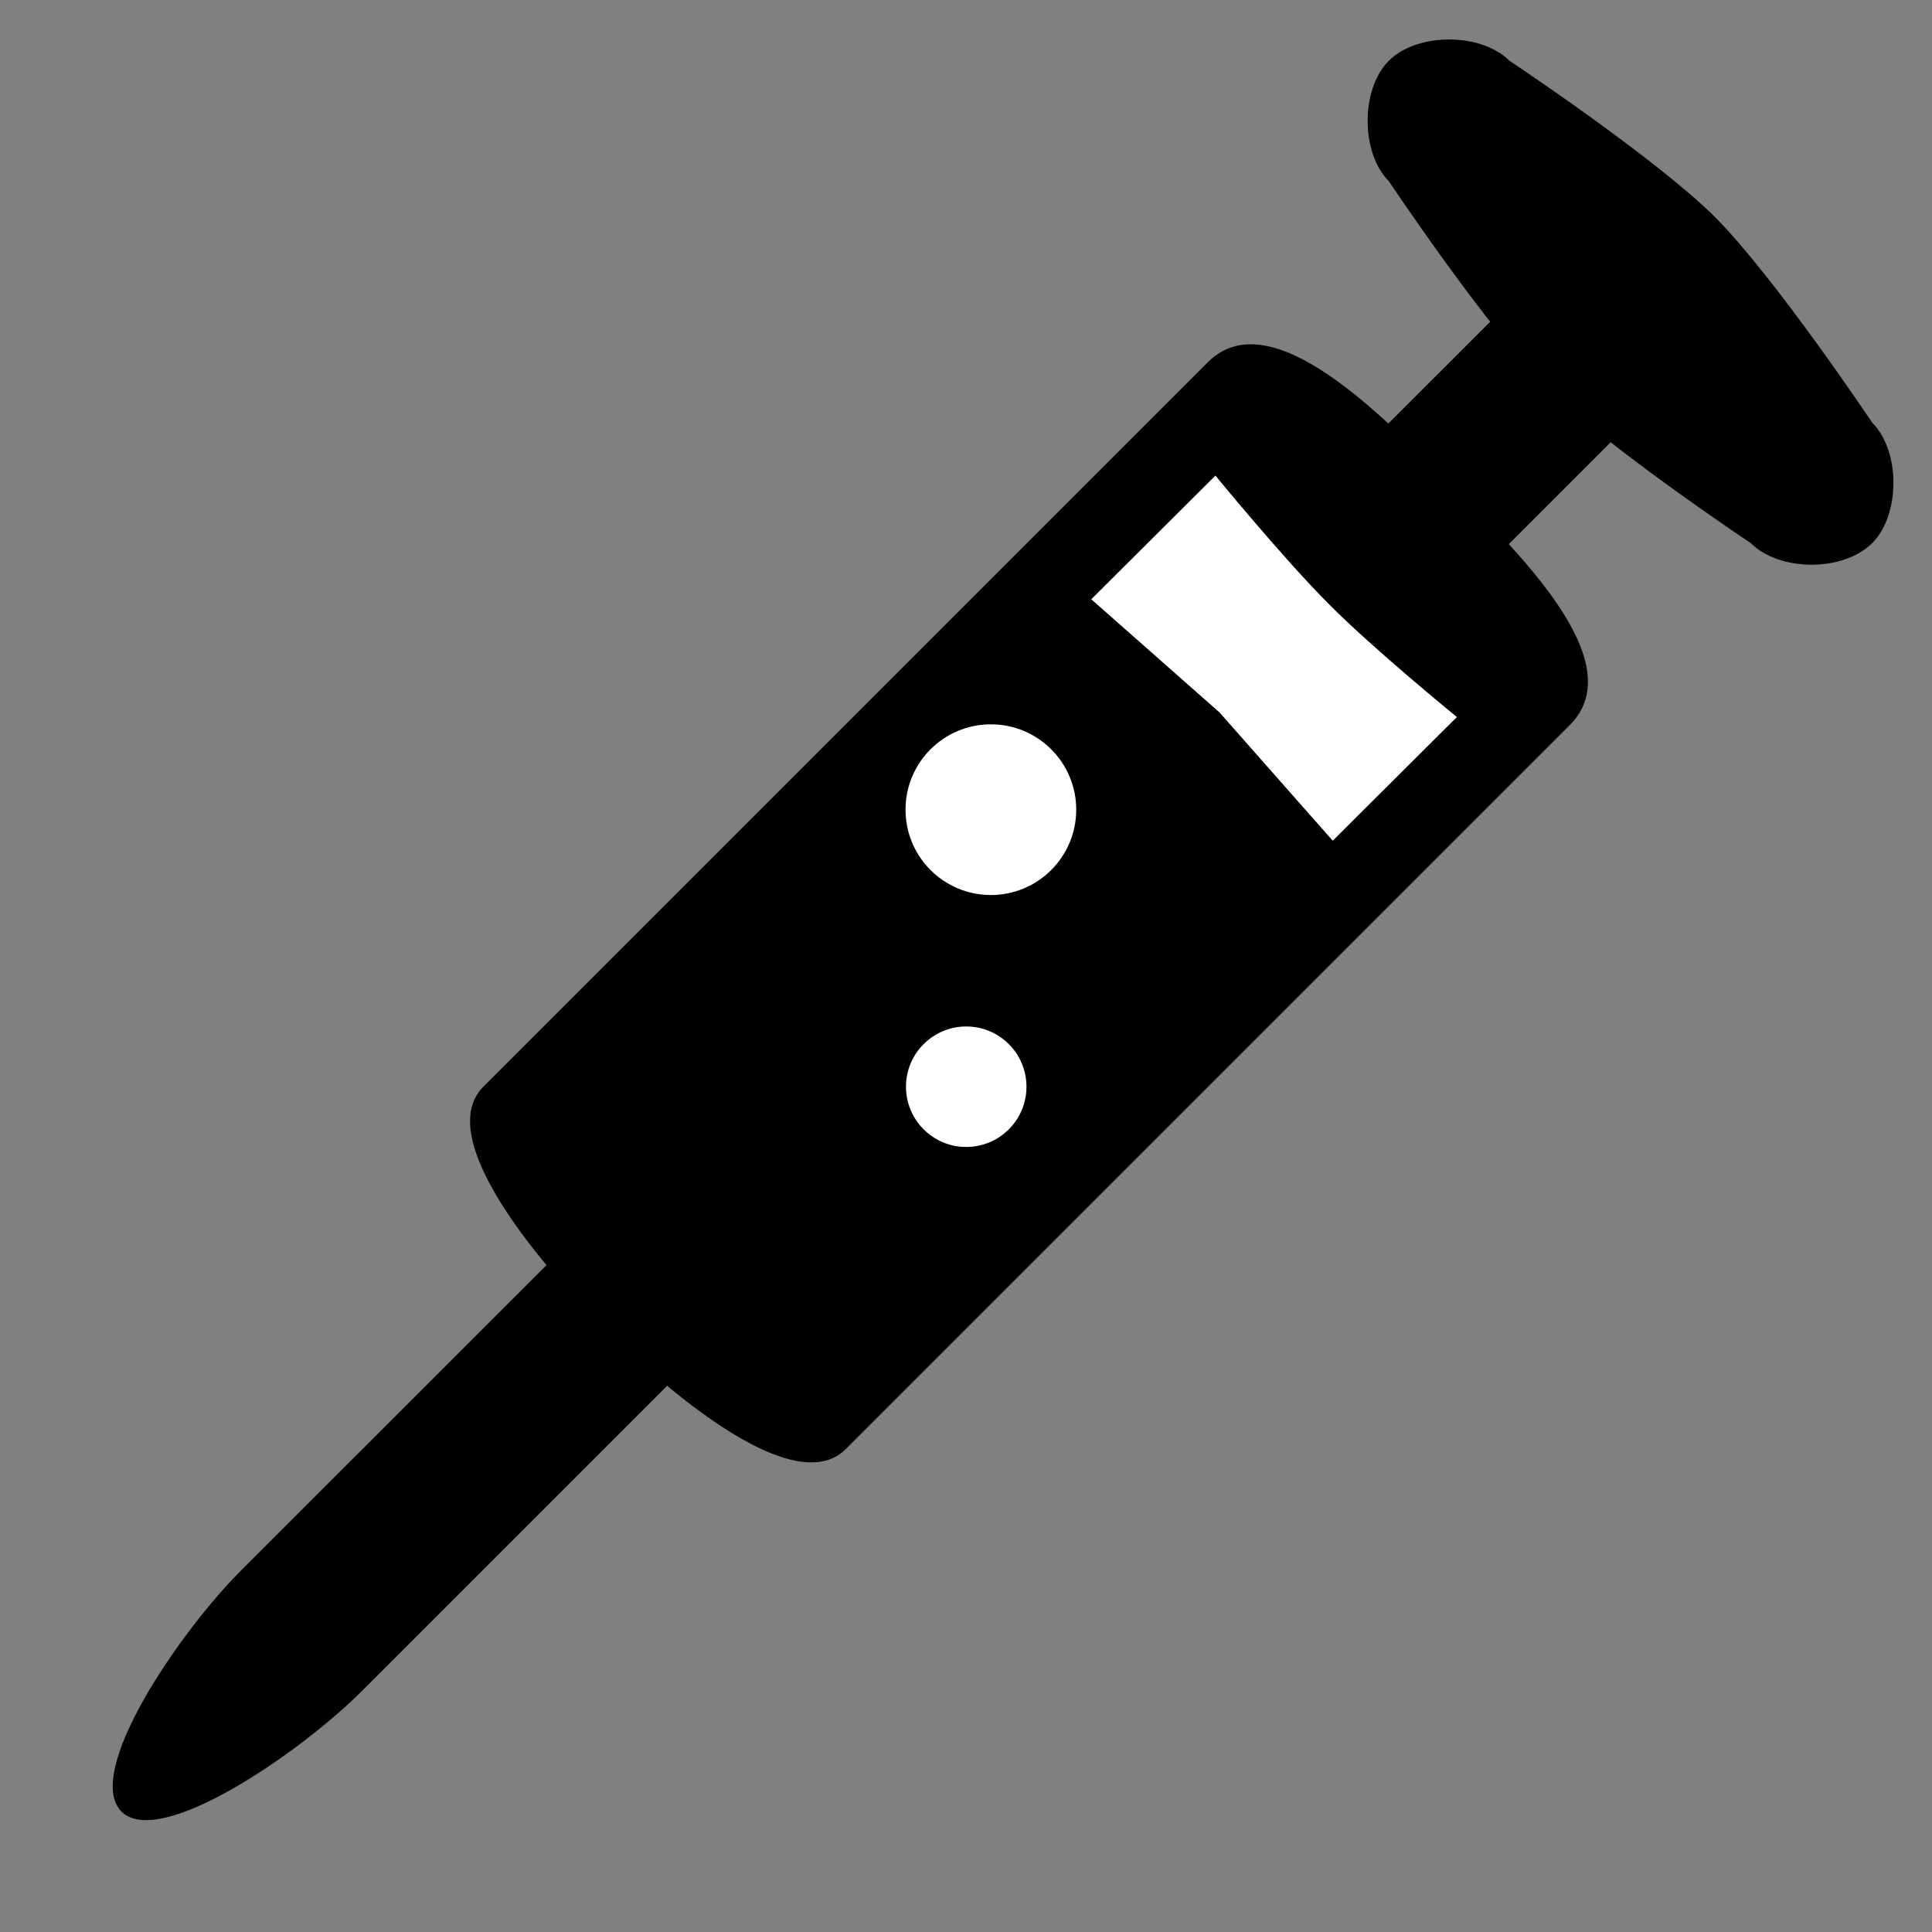
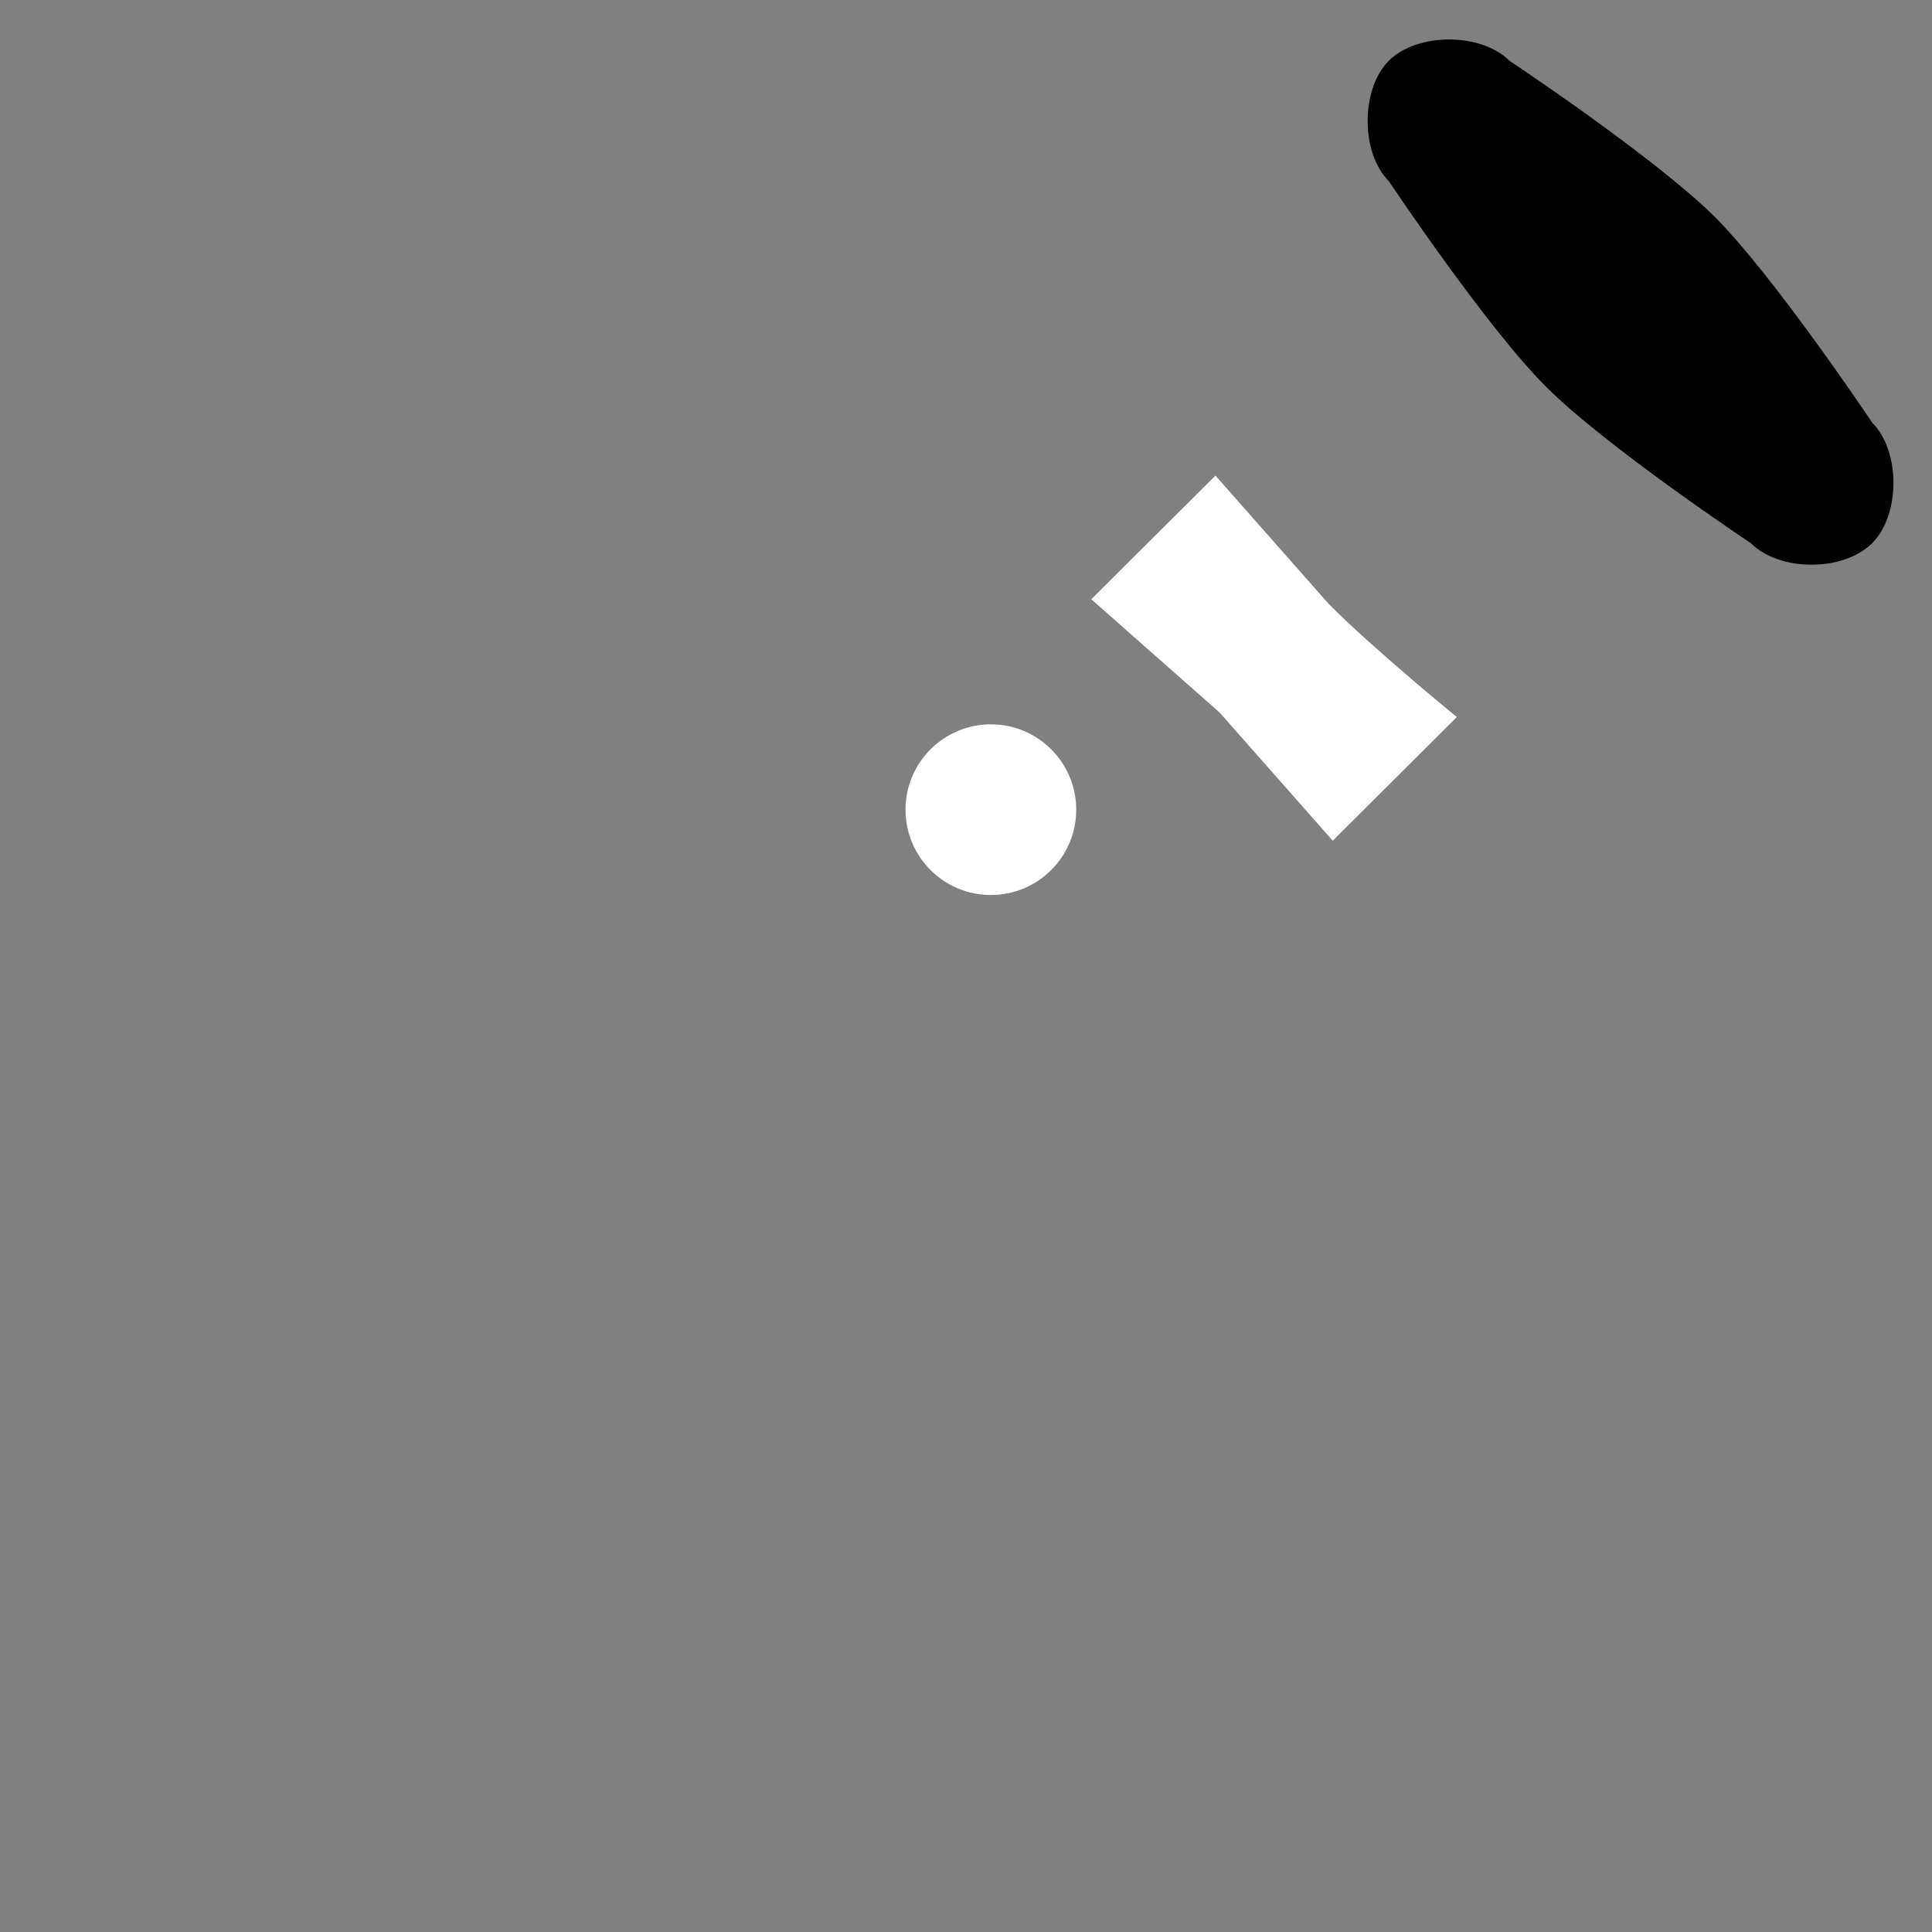
<svg xmlns="http://www.w3.org/2000/svg" xmlns:ns1="http://www.inkscape.org/namespaces/inkscape" xmlns:ns2="http://sodipodi.sourceforge.net/DTD/sodipodi-0.dtd" width="16" height="16" viewBox="0 0 4.233 4.233" version="1.1" id="svg5" ns1:version="1.1 (c68e22c387, 2021-05-23)" ns2:docname="vaccination_centre_final_2.5D.svg">
  <rect x="0" y="0" width="4.233" height="4.233" fill="#808080" stroke="none" />
  <ns2:namedview id="namedview7" pagecolor="#ffffff" bordercolor="#666666" borderopacity="1.0" ns1:pageshadow="2" ns1:pageopacity="0.0" ns1:pagecheckerboard="0" ns1:document-units="mm" showgrid="true" units="px" ns1:zoom="30.357498" ns1:cx="8.1857866" ns1:cy="13.489254" ns1:window-width="1920" ns1:window-height="1201" ns1:window-x="-9" ns1:window-y="-9" ns1:window-maximized="1" ns1:current-layer="layer1" ns1:snap-smooth-nodes="false" ns1:snap-intersection-paths="false" ns1:object-paths="true" ns1:object-nodes="false" ns1:snap-grids="false">
    <ns1:grid type="xygrid" id="grid1801" />
  </ns2:namedview>
  <defs id="defs2" />
  <g ns1:label="Ebene 1" ns1:groupmode="layer" id="layer1">
-     <path style="color:#000000;fill:#000000;fill-rule:evenodd;stroke-linecap:round;-inkscape-stroke:none" d="M 3.484,0.486 0.529,3.44 C 0.39,3.579 0.183,3.885 0.266,3.969 0.348,4.052 0.655,3.843 0.794,3.704 L 3.748,0.75 c 0.073,-0.073 0.073,-0.191 0,-0.264 -0.073,-0.073 -0.191,-0.073 -0.264,0 z" id="path860" ns2:nodetypes="cszsccc" />
    <path style="color:#000000;fill:#000000;fill-rule:evenodd;stroke-linecap:round;-inkscape-stroke:none" d="m 3.043,0.133 c -0.062,0.062 -0.062,0.202 0,0.264 0,0 0.212,0.318 0.344,0.45 0.132,0.132 0.449,0.343 0.449,0.343 0.063,0.063 0.203,0.063 0.266,0 0.062,-0.062 0.062,-0.202 0,-0.264 0,0 -0.212,-0.317 -0.344,-0.45 C 3.625,0.344 3.307,0.133 3.307,0.133 c -0.062,-0.062 -0.202,-0.062 -0.264,0 z" id="path895" ns2:nodetypes="sssssssss" />
-     <path style="fill:#000000;fill-opacity:1;fill-rule:evenodd;stroke:none;stroke-width:0.265px;stroke-linecap:butt;stroke-linejoin:miter;stroke-opacity:1" d="m 2.646,0.794 -1.587,1.587 c -0.139,0.139 0.265,0.529 0.265,0.529 0,0 0.39,0.404 0.529,0.265 l 1.587,-1.587 C 3.579,1.448 3.314,1.198 3.175,1.058 3.036,0.919 2.785,0.654 2.646,0.794 Z" id="path897" ns2:nodetypes="sssssss" />
-     <path style="fill:#ffffff;fill-opacity:1;fill-rule:evenodd;stroke:none;stroke-width:0.027;stroke-linecap:butt;stroke-linejoin:miter;stroke-miterlimit:4;stroke-dasharray:none;stroke-opacity:1" d="M 2.663,1.042 2.391,1.313 2.672,1.561 2.92,1.842 3.192,1.571 c 0,0 -0.183,-0.149 -0.281,-0.248 C 2.812,1.224 2.663,1.042 2.663,1.042 Z" id="path1127" ns2:nodetypes="ccsccsc" />
+     <path style="fill:#ffffff;fill-opacity:1;fill-rule:evenodd;stroke:none;stroke-width:0.027;stroke-linecap:butt;stroke-linejoin:miter;stroke-miterlimit:4;stroke-dasharray:none;stroke-opacity:1" d="M 2.663,1.042 2.391,1.313 2.672,1.561 2.92,1.842 3.192,1.571 c 0,0 -0.183,-0.149 -0.281,-0.248 Z" id="path1127" ns2:nodetypes="ccsccsc" />
    <circle style="fill:#ffffff;fill-opacity:1;stroke:none;stroke-width:0.027;stroke-linecap:round;stroke-linejoin:round;stroke-miterlimit:4;stroke-dasharray:none" id="path1613" cx="2.171" cy="1.774" r="0.187" />
-     <circle style="fill:#ffffff;fill-opacity:1;stroke:none;stroke-width:0.027;stroke-linecap:round;stroke-linejoin:round;stroke-miterlimit:4;stroke-dasharray:none" id="path1615" cx="2.117" cy="2.381" r="0.132" />
  </g>
</svg>